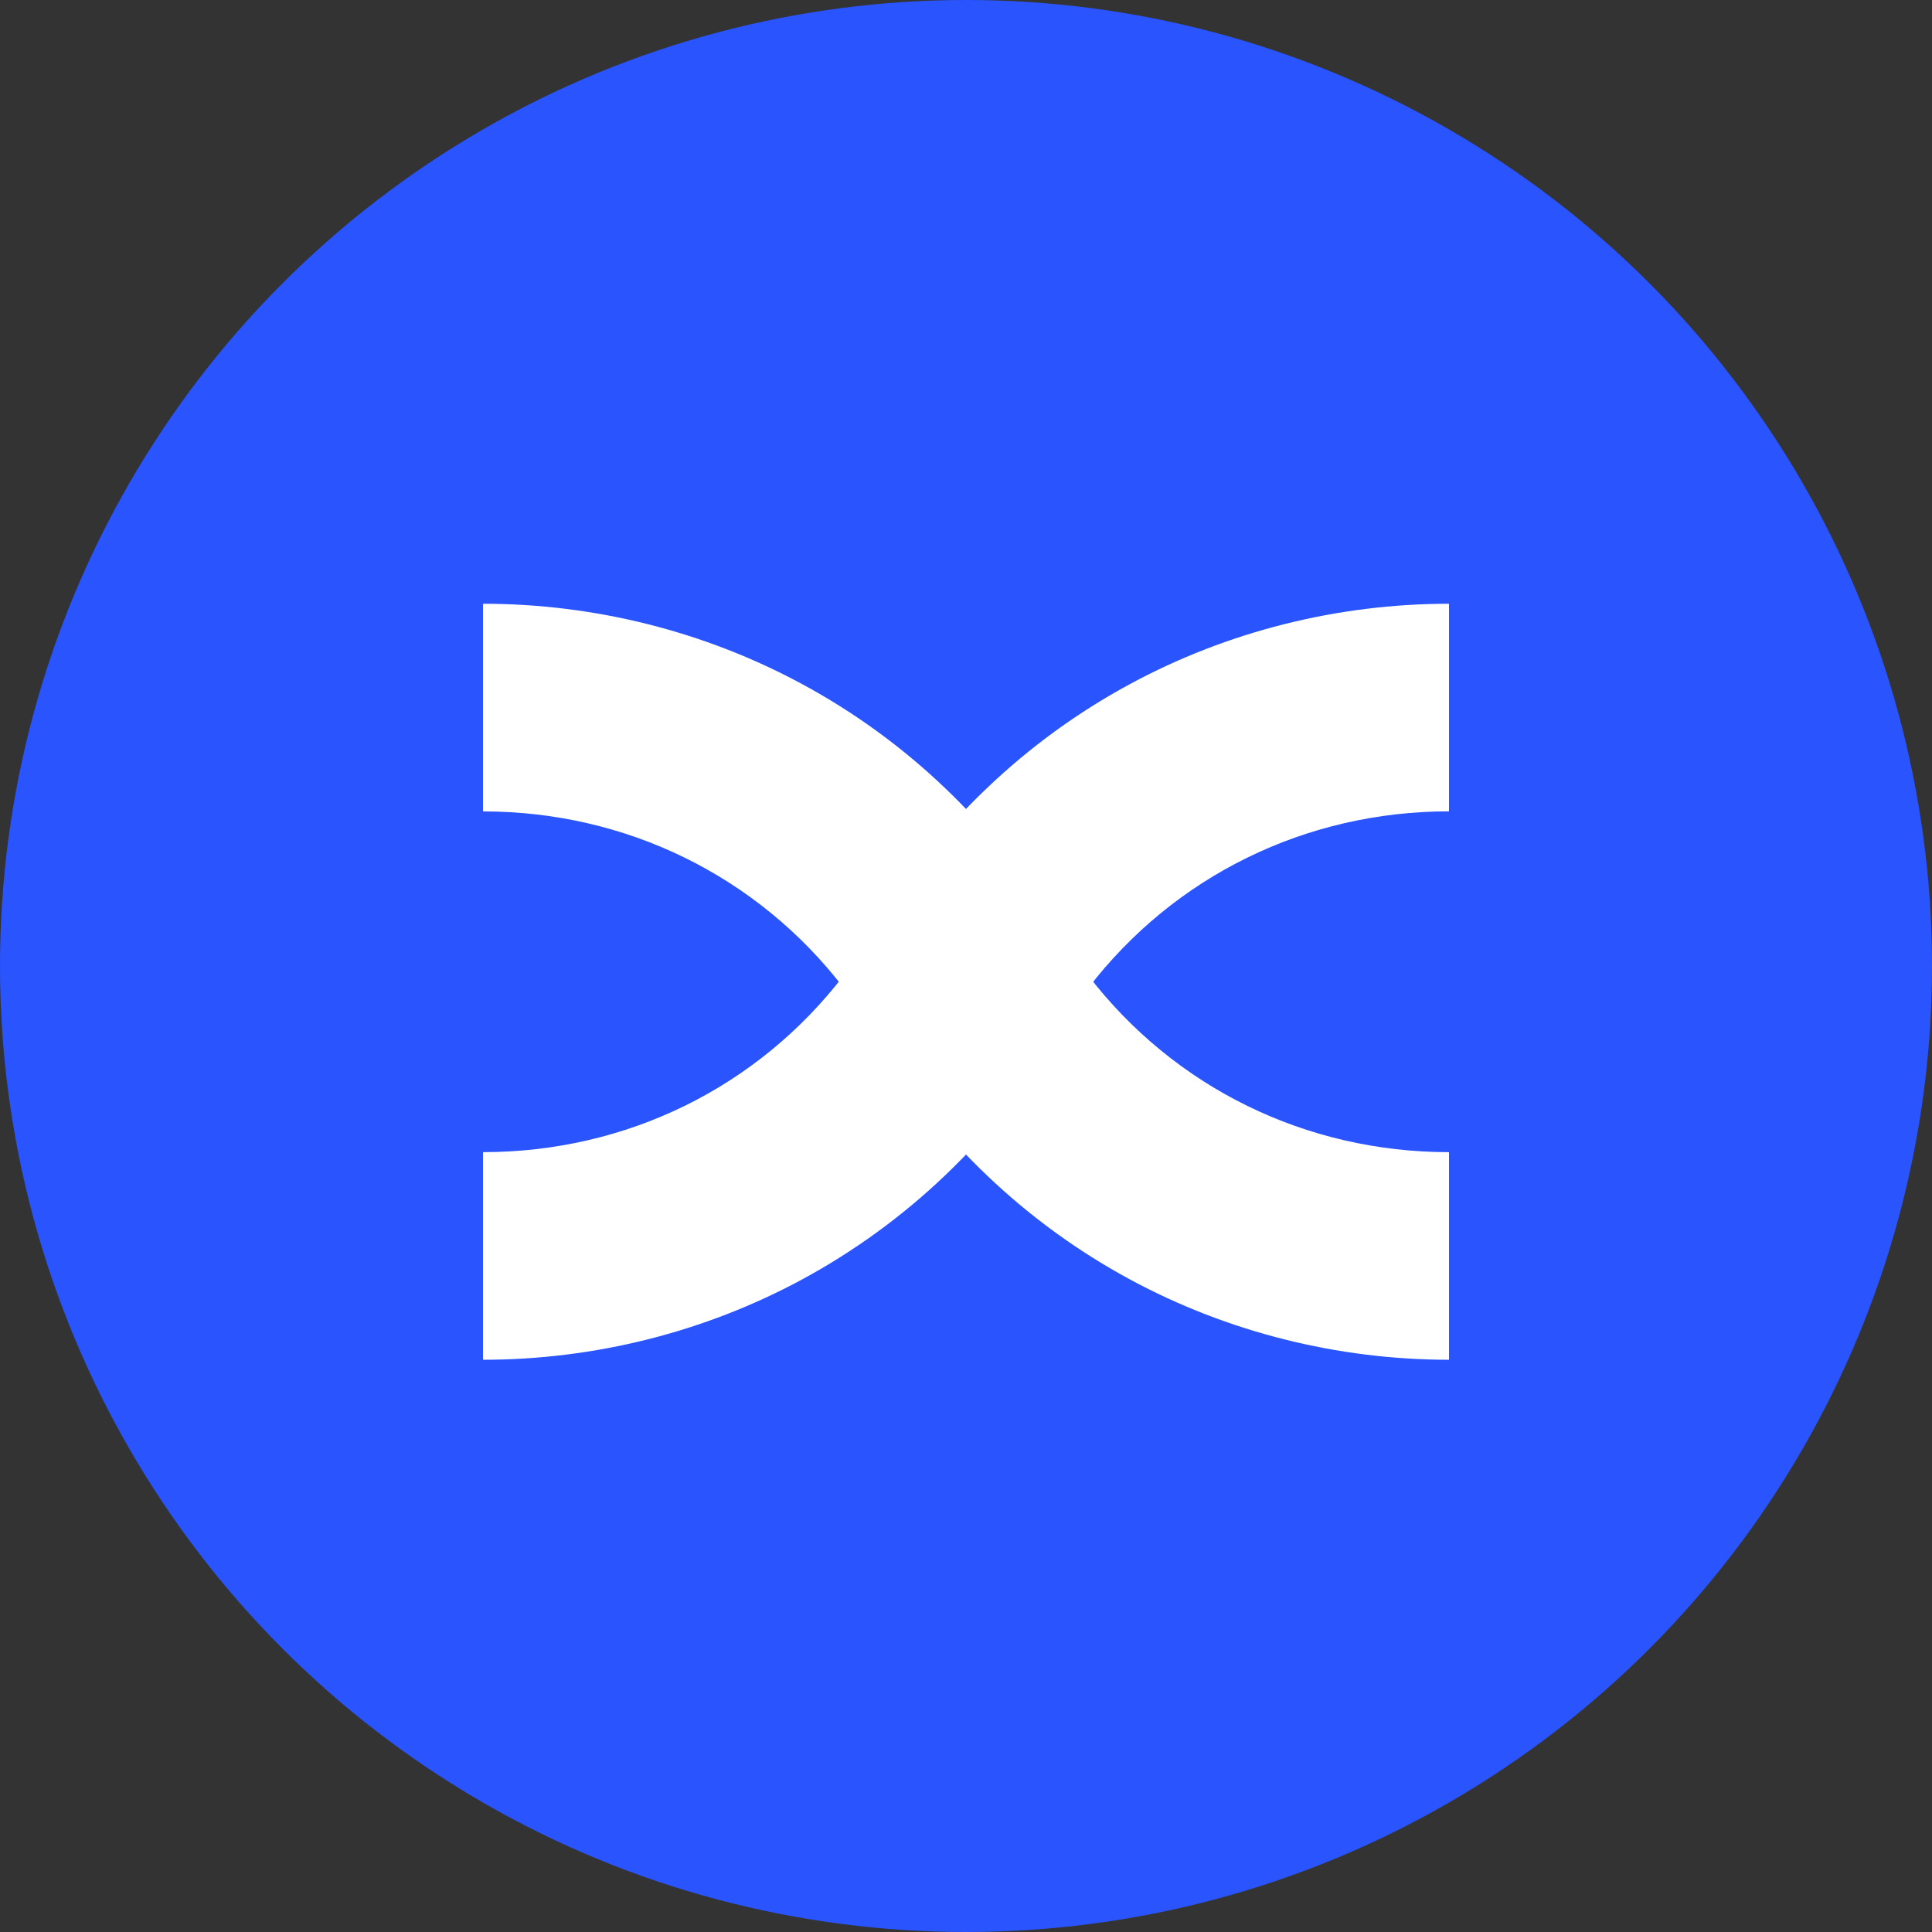
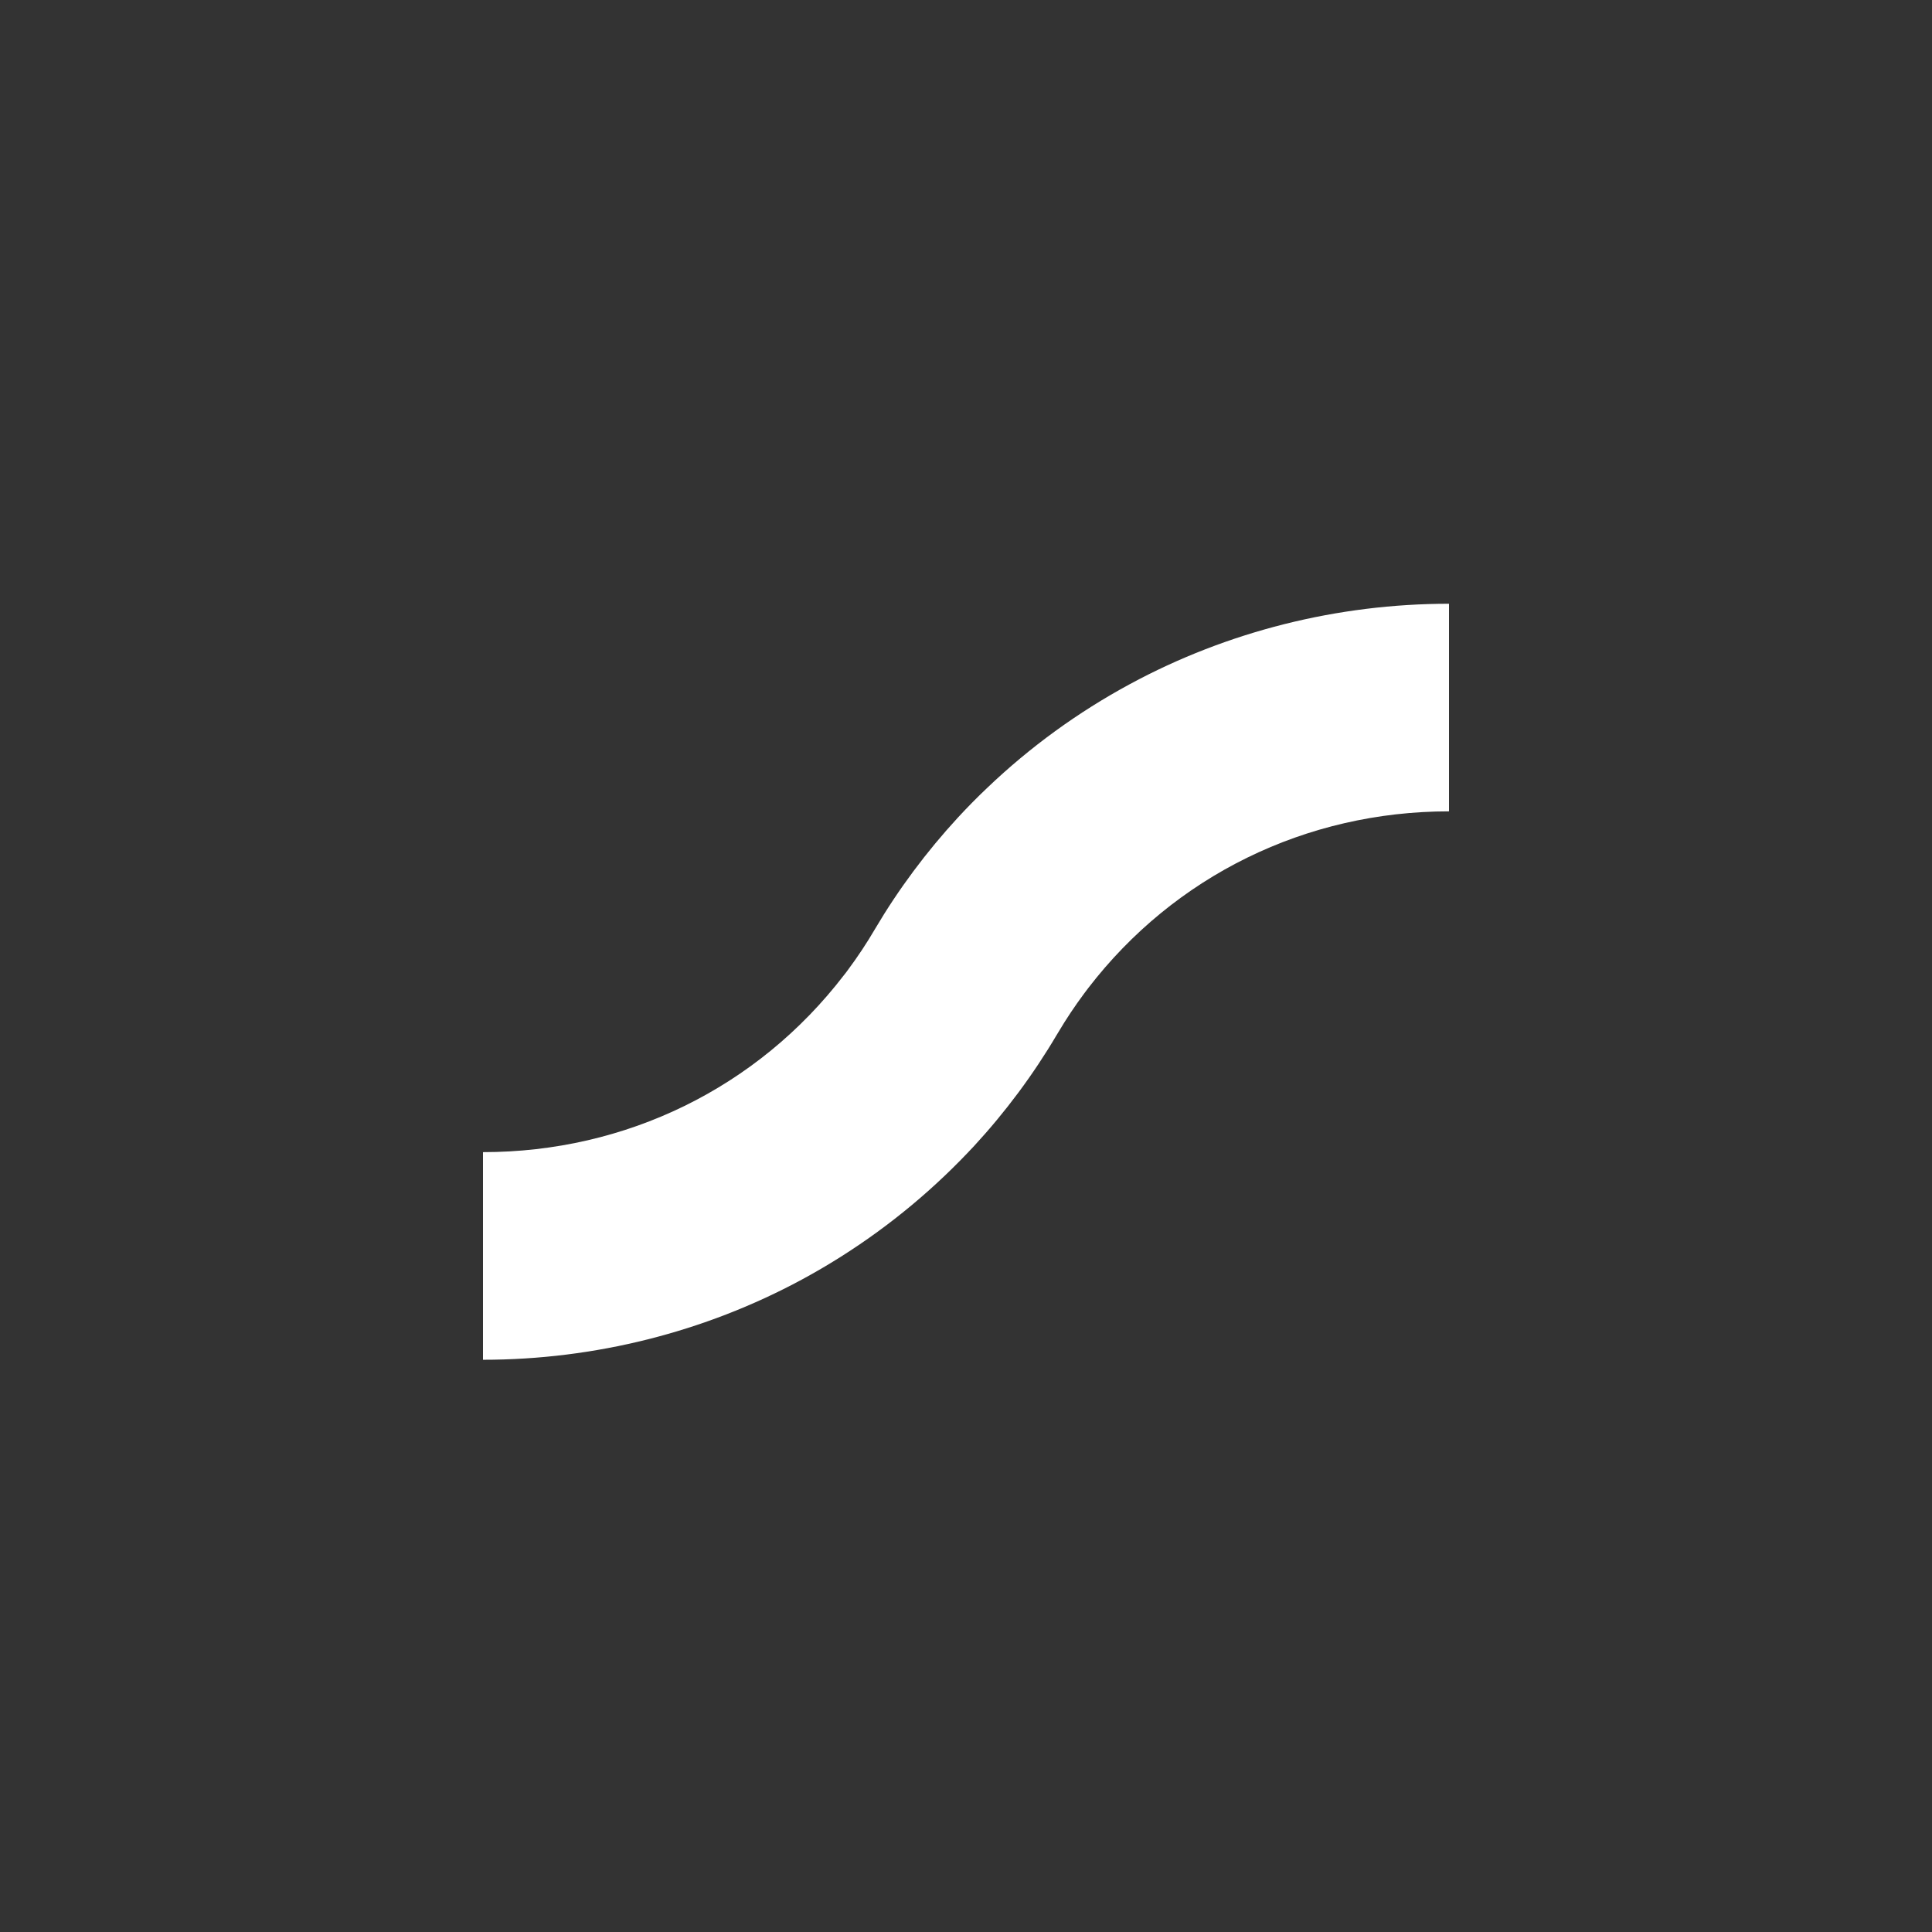
<svg xmlns="http://www.w3.org/2000/svg" width="64" height="64" viewBox="0 0 64 64" fill="none">
  <rect x="0" y="0" width="64" height="64" fill="#333333" stroke="none" />
-   <circle cx="32" cy="32" r="32" fill="#2954FE" />
  <path d="M48 20C44.306 20 40.653 20.919 37.435 22.659C35.711 23.59 34.12 24.746 32.706 26.096C32.373 26.411 32.047 26.742 31.735 27.08C30.693 28.21 29.768 29.451 28.991 30.766C28.716 31.238 28.41 31.698 28.083 32.138C28.04 32.196 27.999 32.253 27.952 32.309C25.093 36.032 20.736 38.166 16 38.166V45.044C19.695 45.044 23.347 44.125 26.565 42.386C28.285 41.456 29.877 40.299 31.294 38.949C31.627 38.632 31.953 38.301 32.266 37.965C33.309 36.834 34.231 35.595 35.007 34.279L35.059 34.194C35.321 33.751 35.611 33.319 35.916 32.908C35.959 32.851 36.002 32.793 36.048 32.733C38.906 29.012 43.264 26.877 48 26.877V20Z" fill="white" />
-   <path d="M48 38.167C43.264 38.167 38.906 36.032 36.045 32.309C36.003 32.252 35.959 32.196 35.916 32.135C35.59 31.699 35.284 31.237 35.008 30.764C34.232 29.45 33.308 28.21 32.264 27.078C31.953 26.743 31.627 26.412 31.294 26.095C29.88 24.745 28.29 23.589 26.565 22.658C23.347 20.919 19.695 20 16 20V26.879C20.736 26.879 25.094 29.013 27.955 32.736C27.999 32.792 28.041 32.851 28.084 32.907C28.391 33.319 28.681 33.753 28.94 34.191L28.995 34.281C29.77 35.594 30.693 36.832 31.735 37.965C32.046 38.3 32.373 38.631 32.706 38.948C34.122 40.298 35.714 41.456 37.435 42.385C40.653 44.124 44.306 45.044 48 45.044V38.167Z" fill="white" />
</svg>